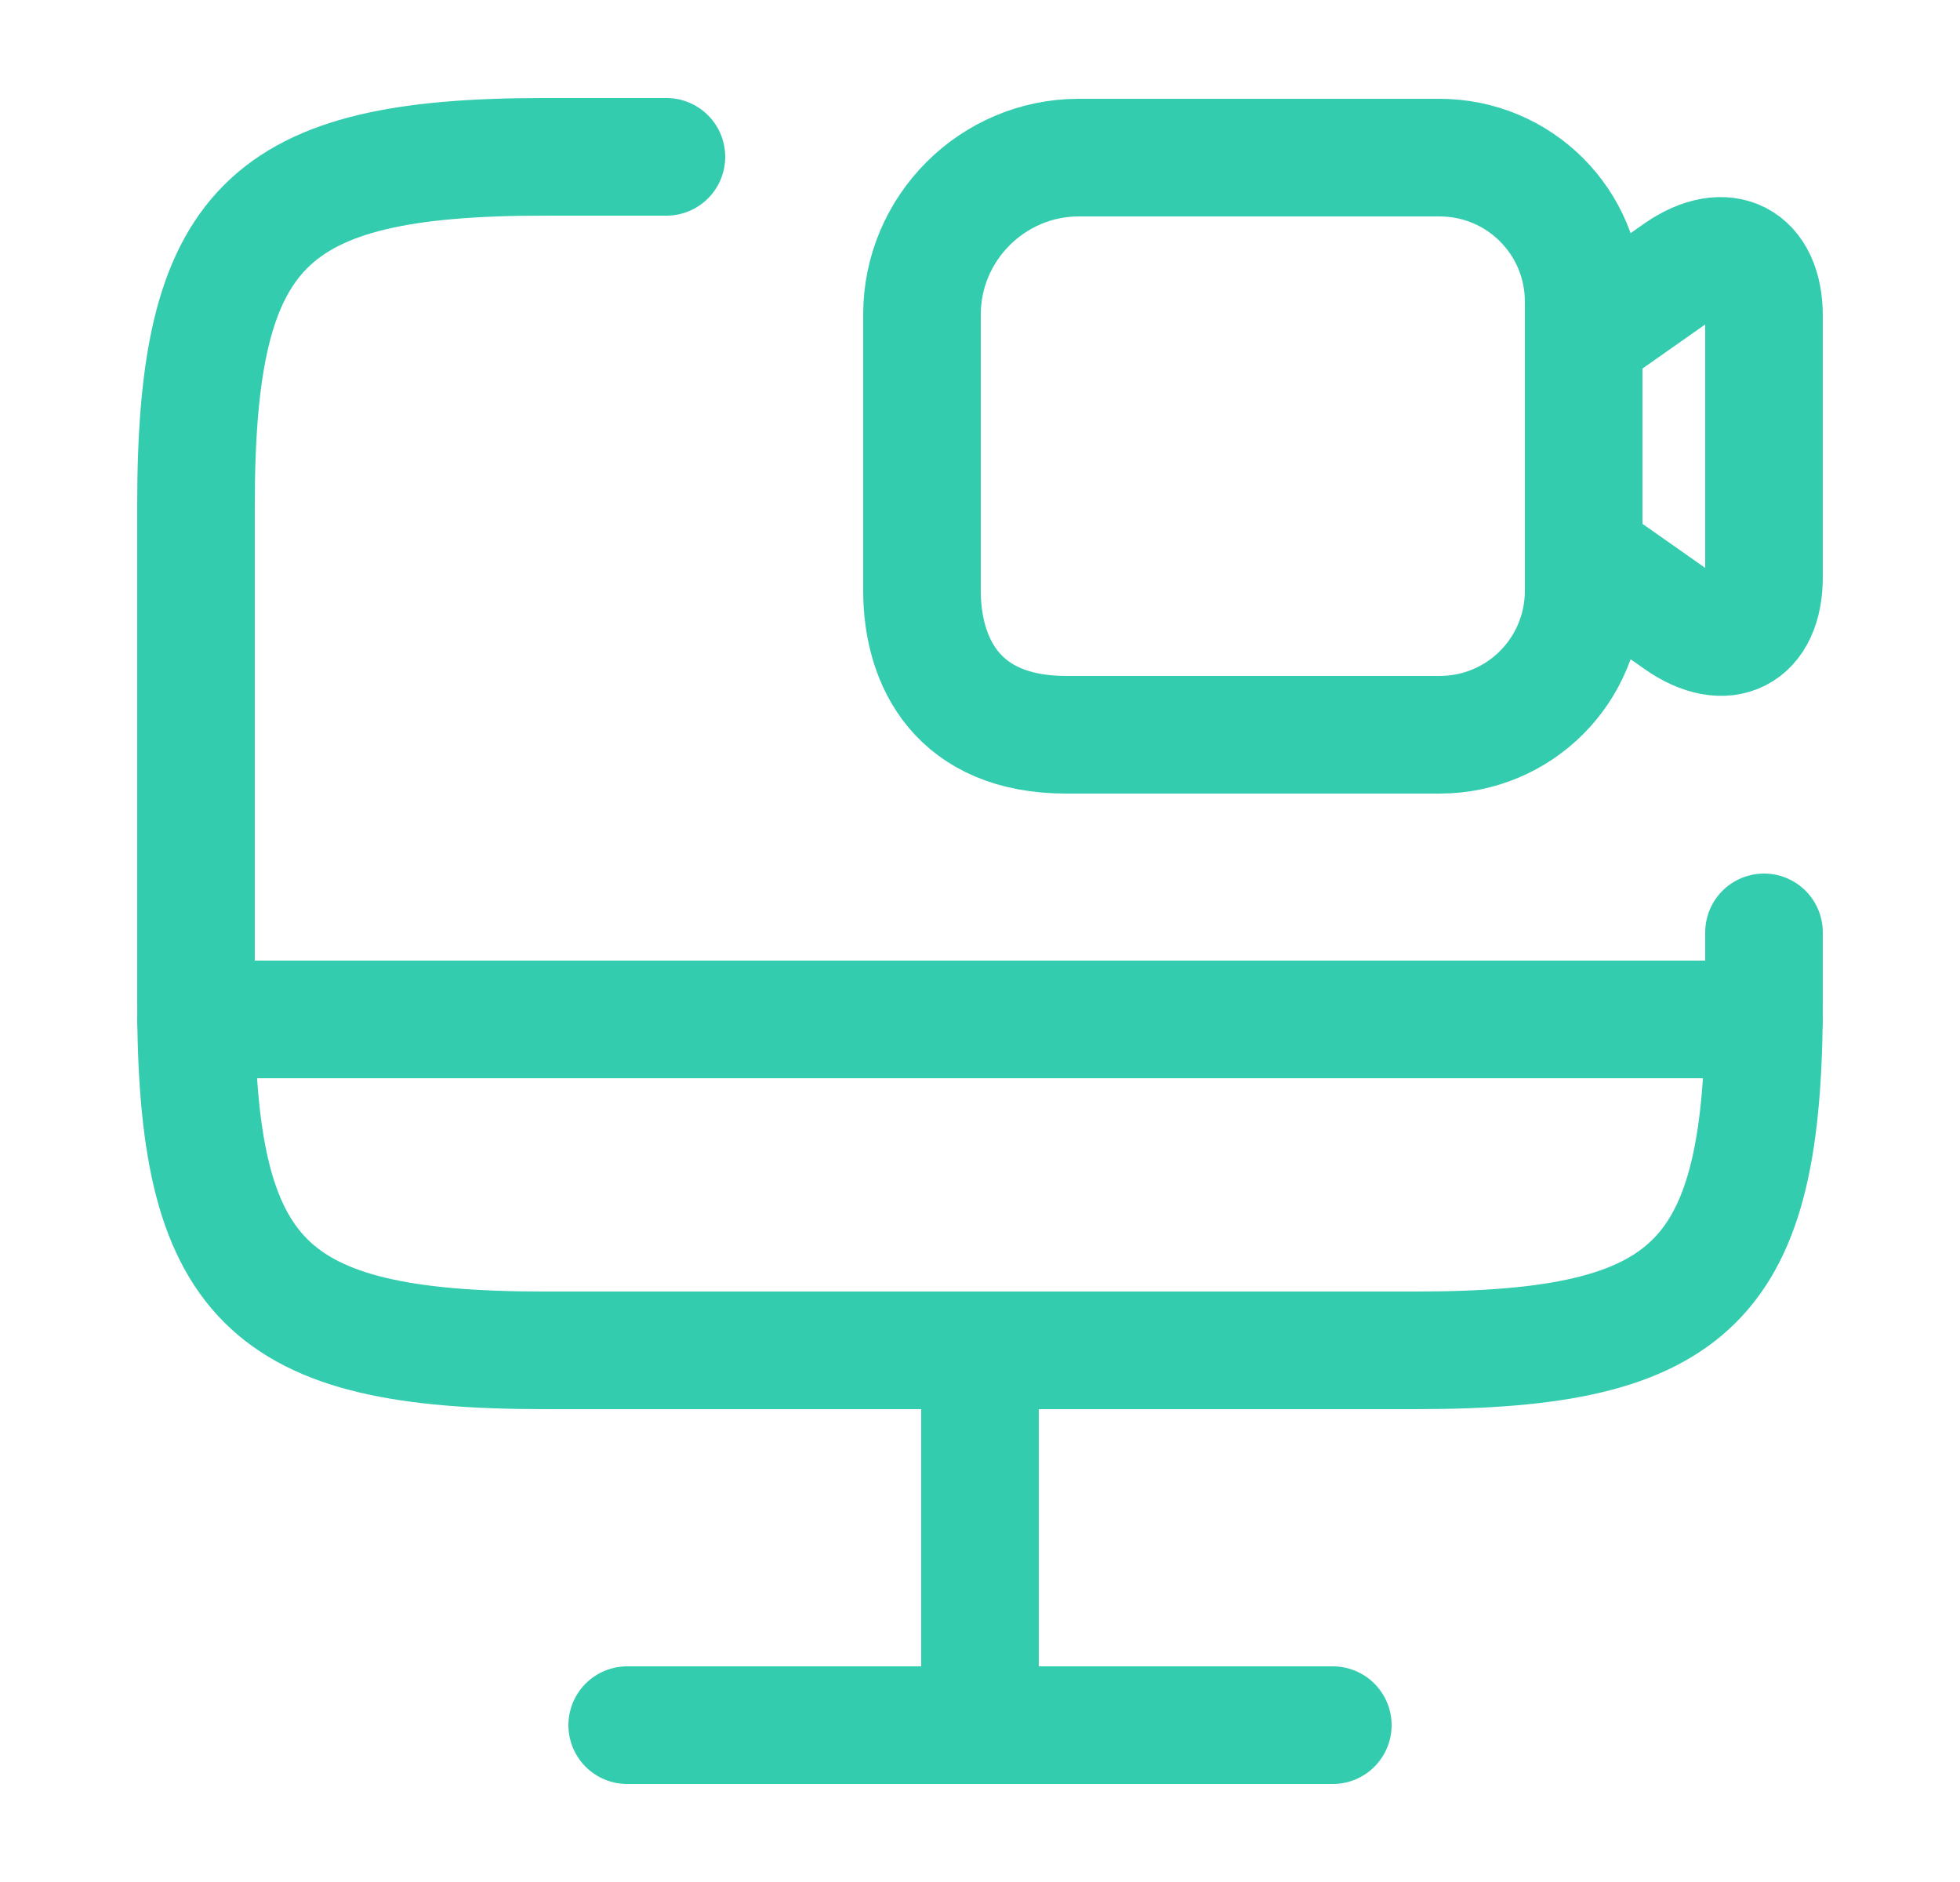
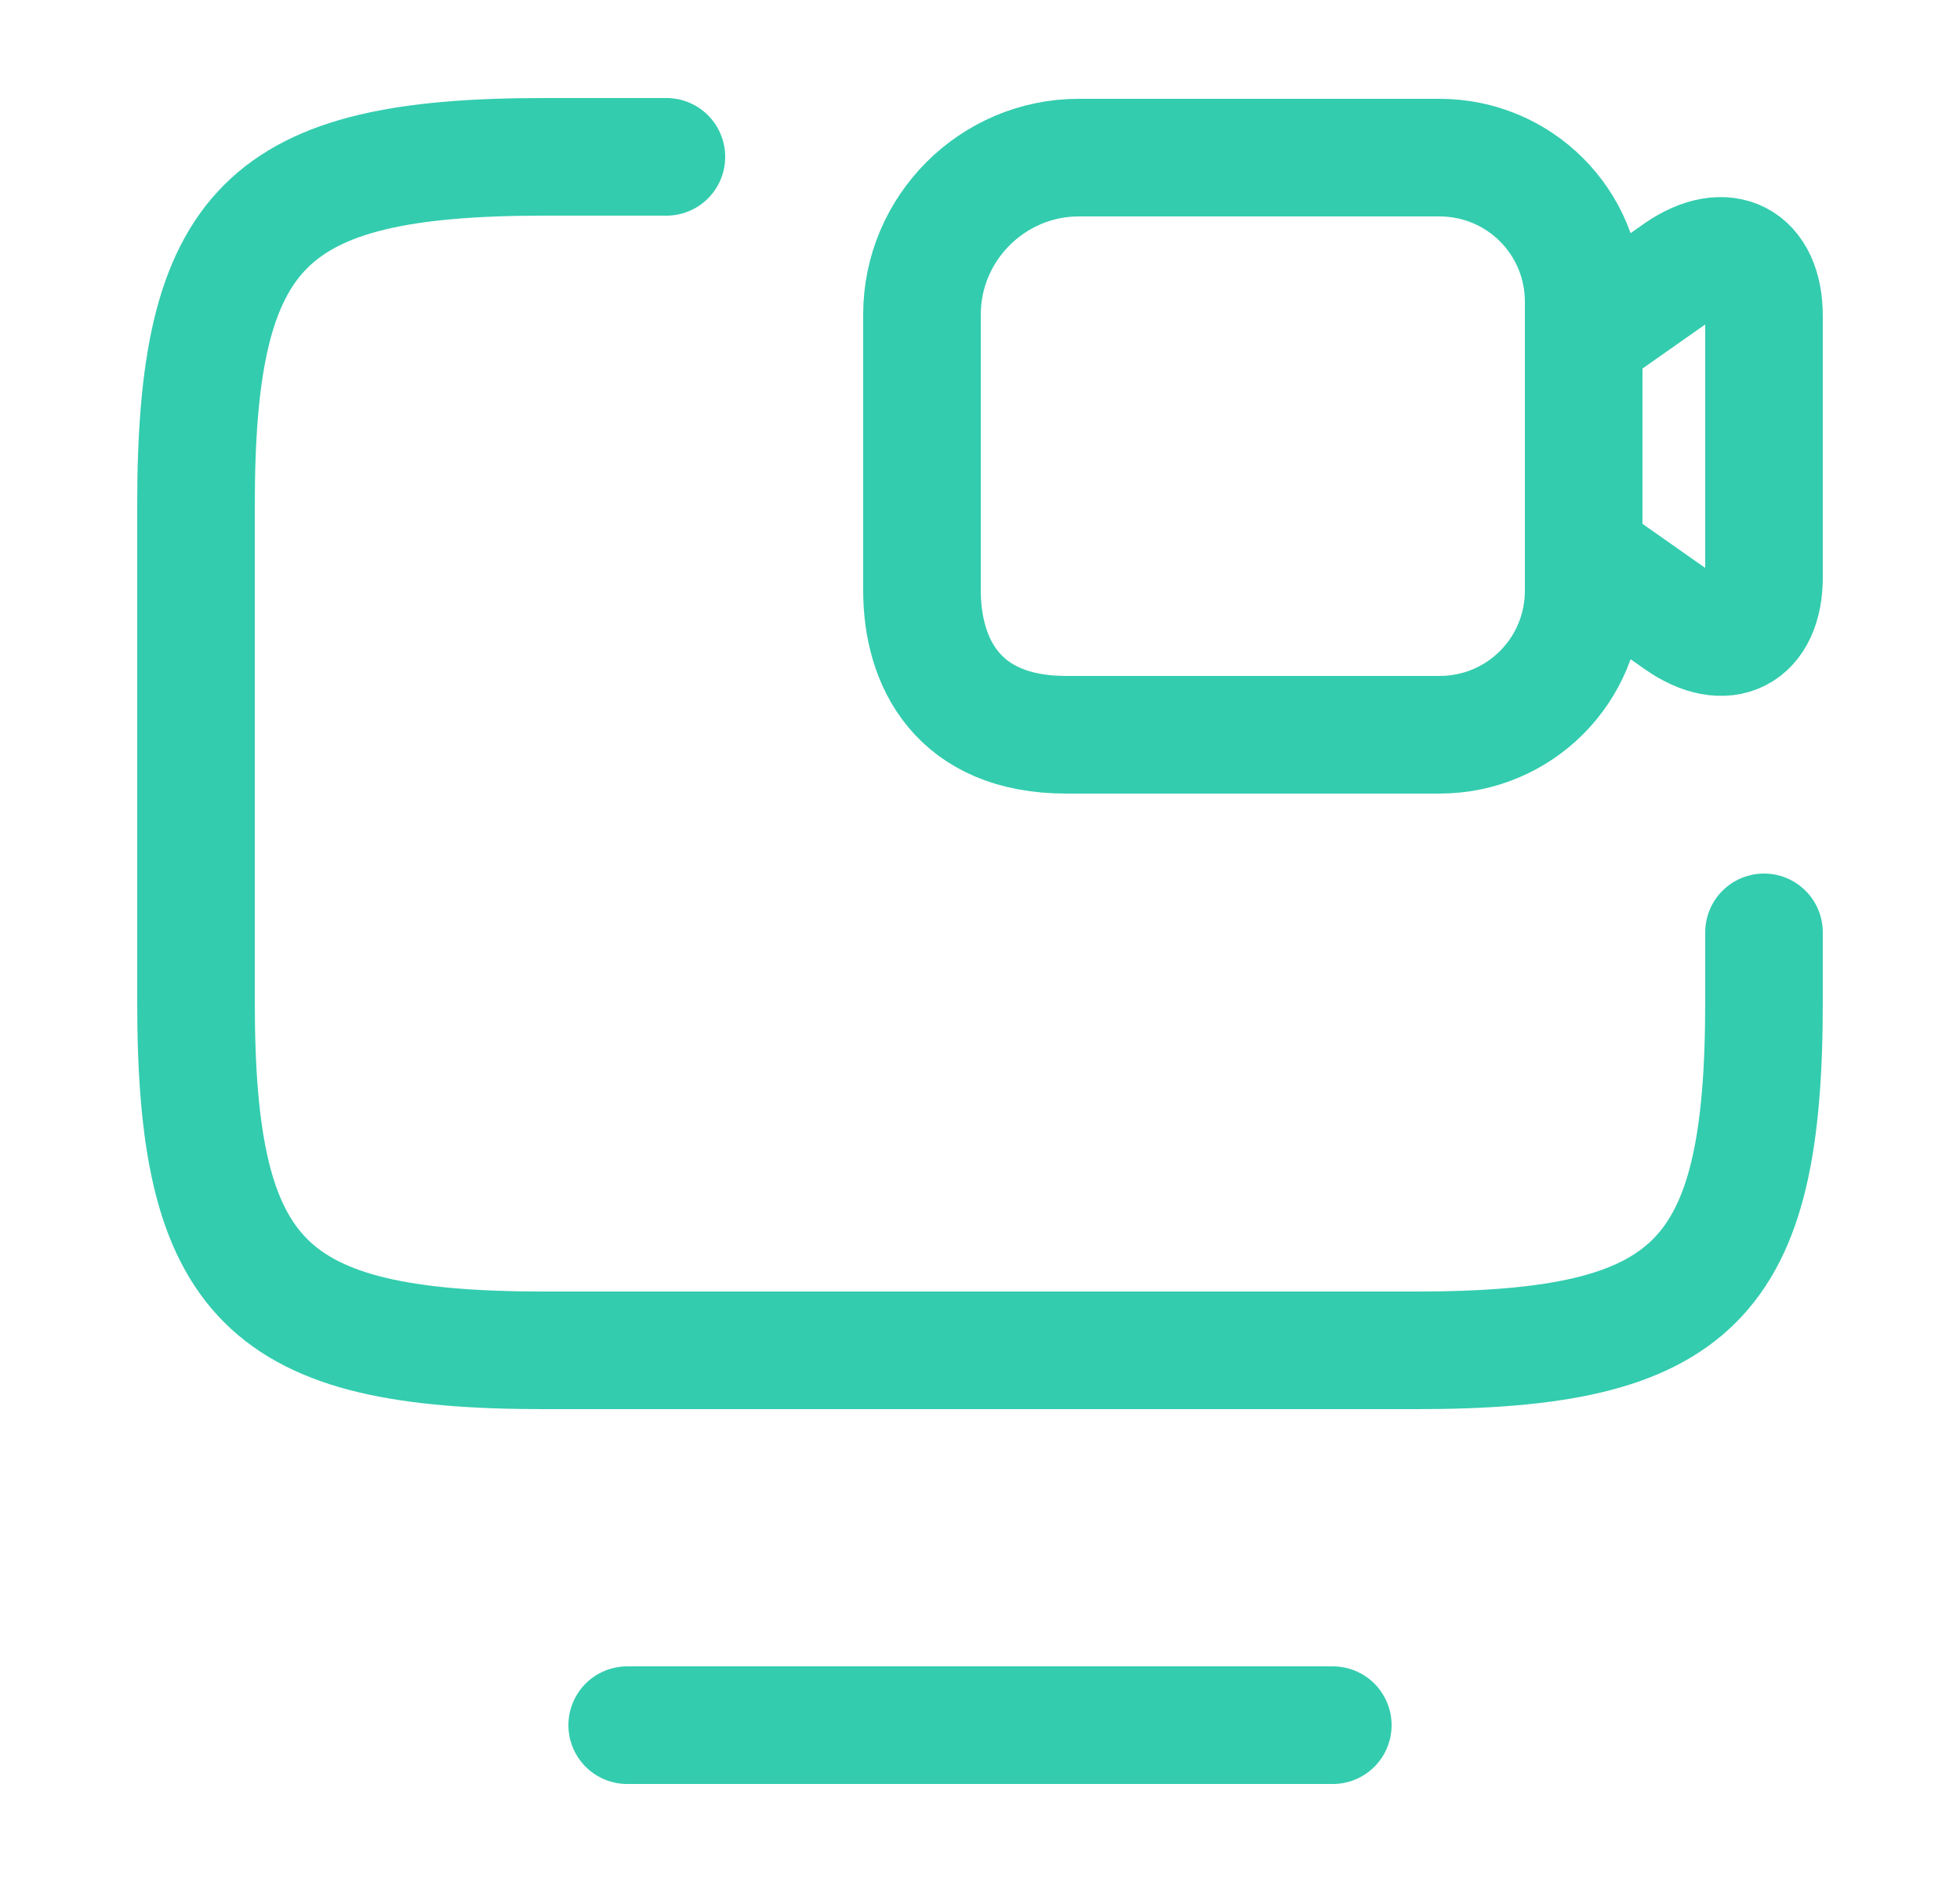
<svg xmlns="http://www.w3.org/2000/svg" width="25" height="24" viewBox="0 0 25 24" fill="none">
  <path d="M22.5 11.89V12.78C22.5 16.34 21.61 17.22 18.06 17.22H6.94C3.39 17.22 2.5 16.33 2.5 12.78V6.44C2.5 2.89 3.39 2 6.94 2H8.5" stroke="#33CCAE" stroke-width="1.5" stroke-linecap="round" stroke-linejoin="round" />
-   <path d="M12.5 17.22V22" stroke="#33CCAE" stroke-width="1.5" stroke-linecap="round" stroke-linejoin="round" />
-   <path d="M2.5 13H22.5" stroke="#33CCAE" stroke-width="1.5" stroke-linecap="round" stroke-linejoin="round" />
  <path d="M8 22H17" stroke="#33CCAE" stroke-width="1.5" stroke-linecap="round" stroke-linejoin="round" />
  <path d="M18.36 9.37H13.6C12.22 9.37 11.76 8.45 11.76 7.53V4.01C11.76 2.91 12.66 2.01 13.76 2.01H18.36C19.38 2.01 20.2 2.83 20.2 3.85V7.53C20.2 8.55 19.38 9.37 18.36 9.37Z" stroke="#33CCAE" stroke-width="1.5" stroke-linecap="round" stroke-linejoin="round" />
  <path d="M21.41 7.92L20.2 7.07V4.31L21.41 3.46C22.01 3.05 22.5 3.3 22.5 4.03V7.36C22.5 8.09 22.01 8.34 21.41 7.92Z" stroke="#33CCAE" stroke-width="1.5" stroke-linecap="round" stroke-linejoin="round" />
</svg>